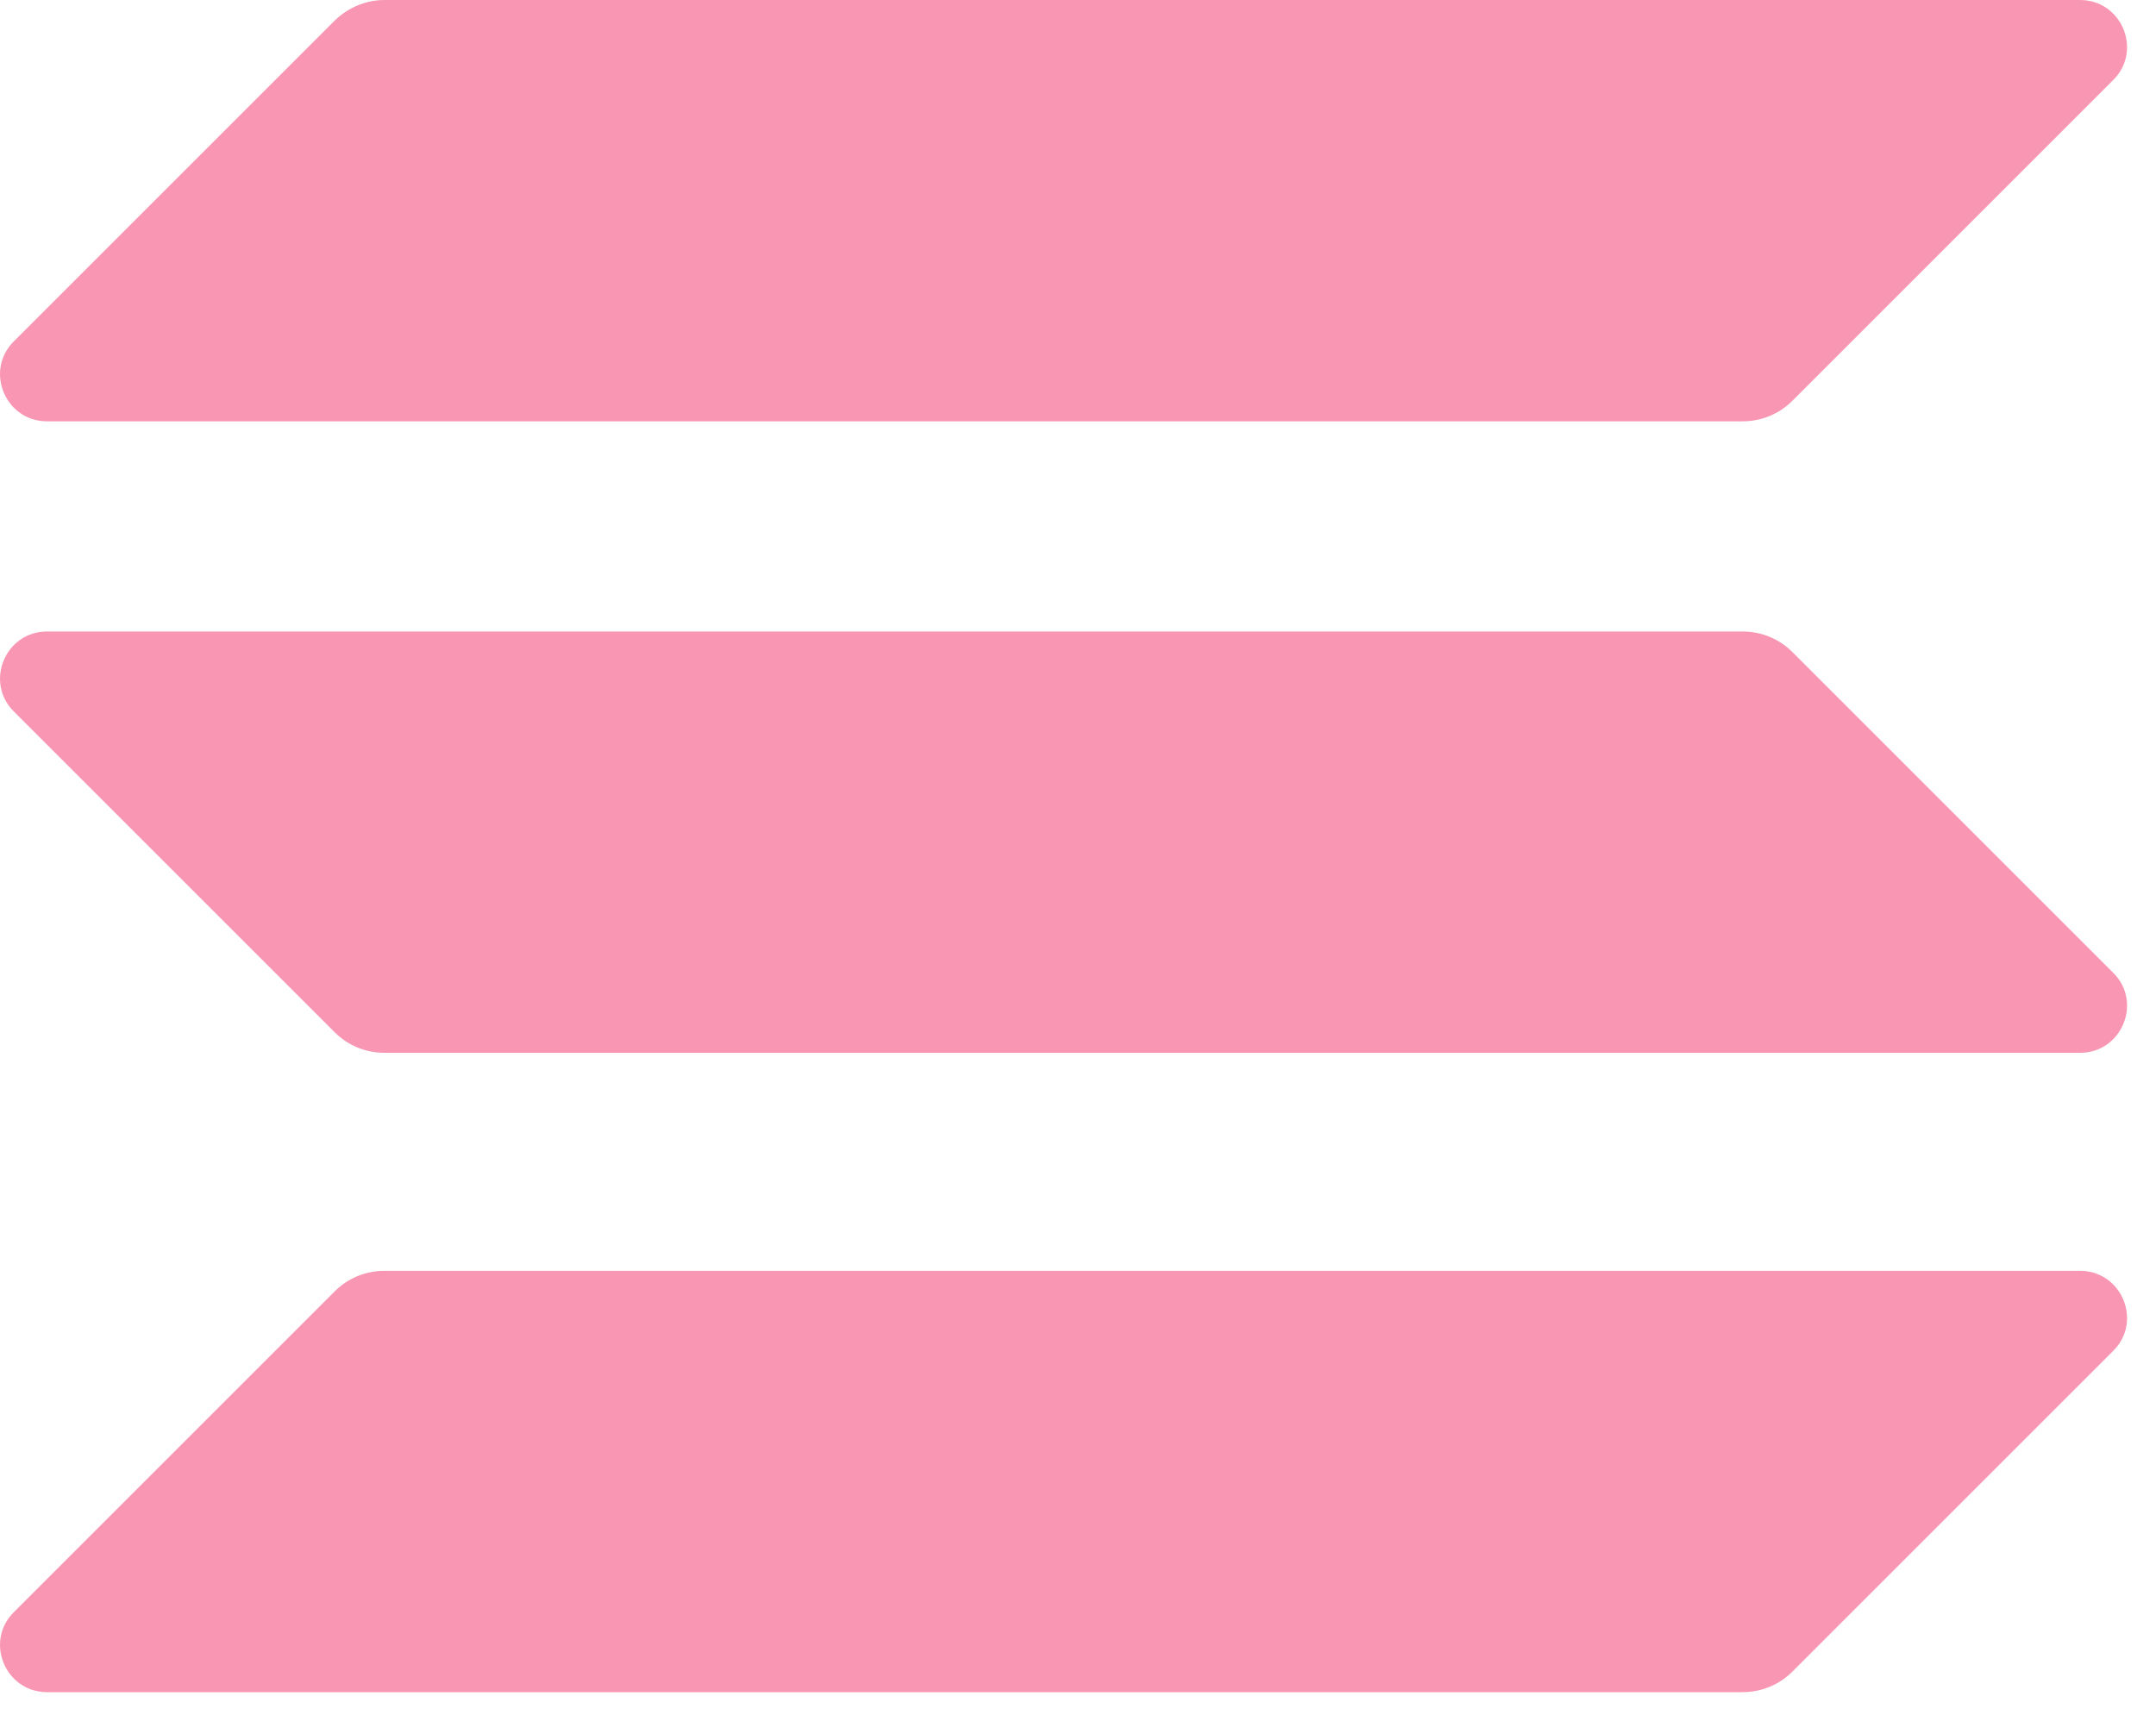
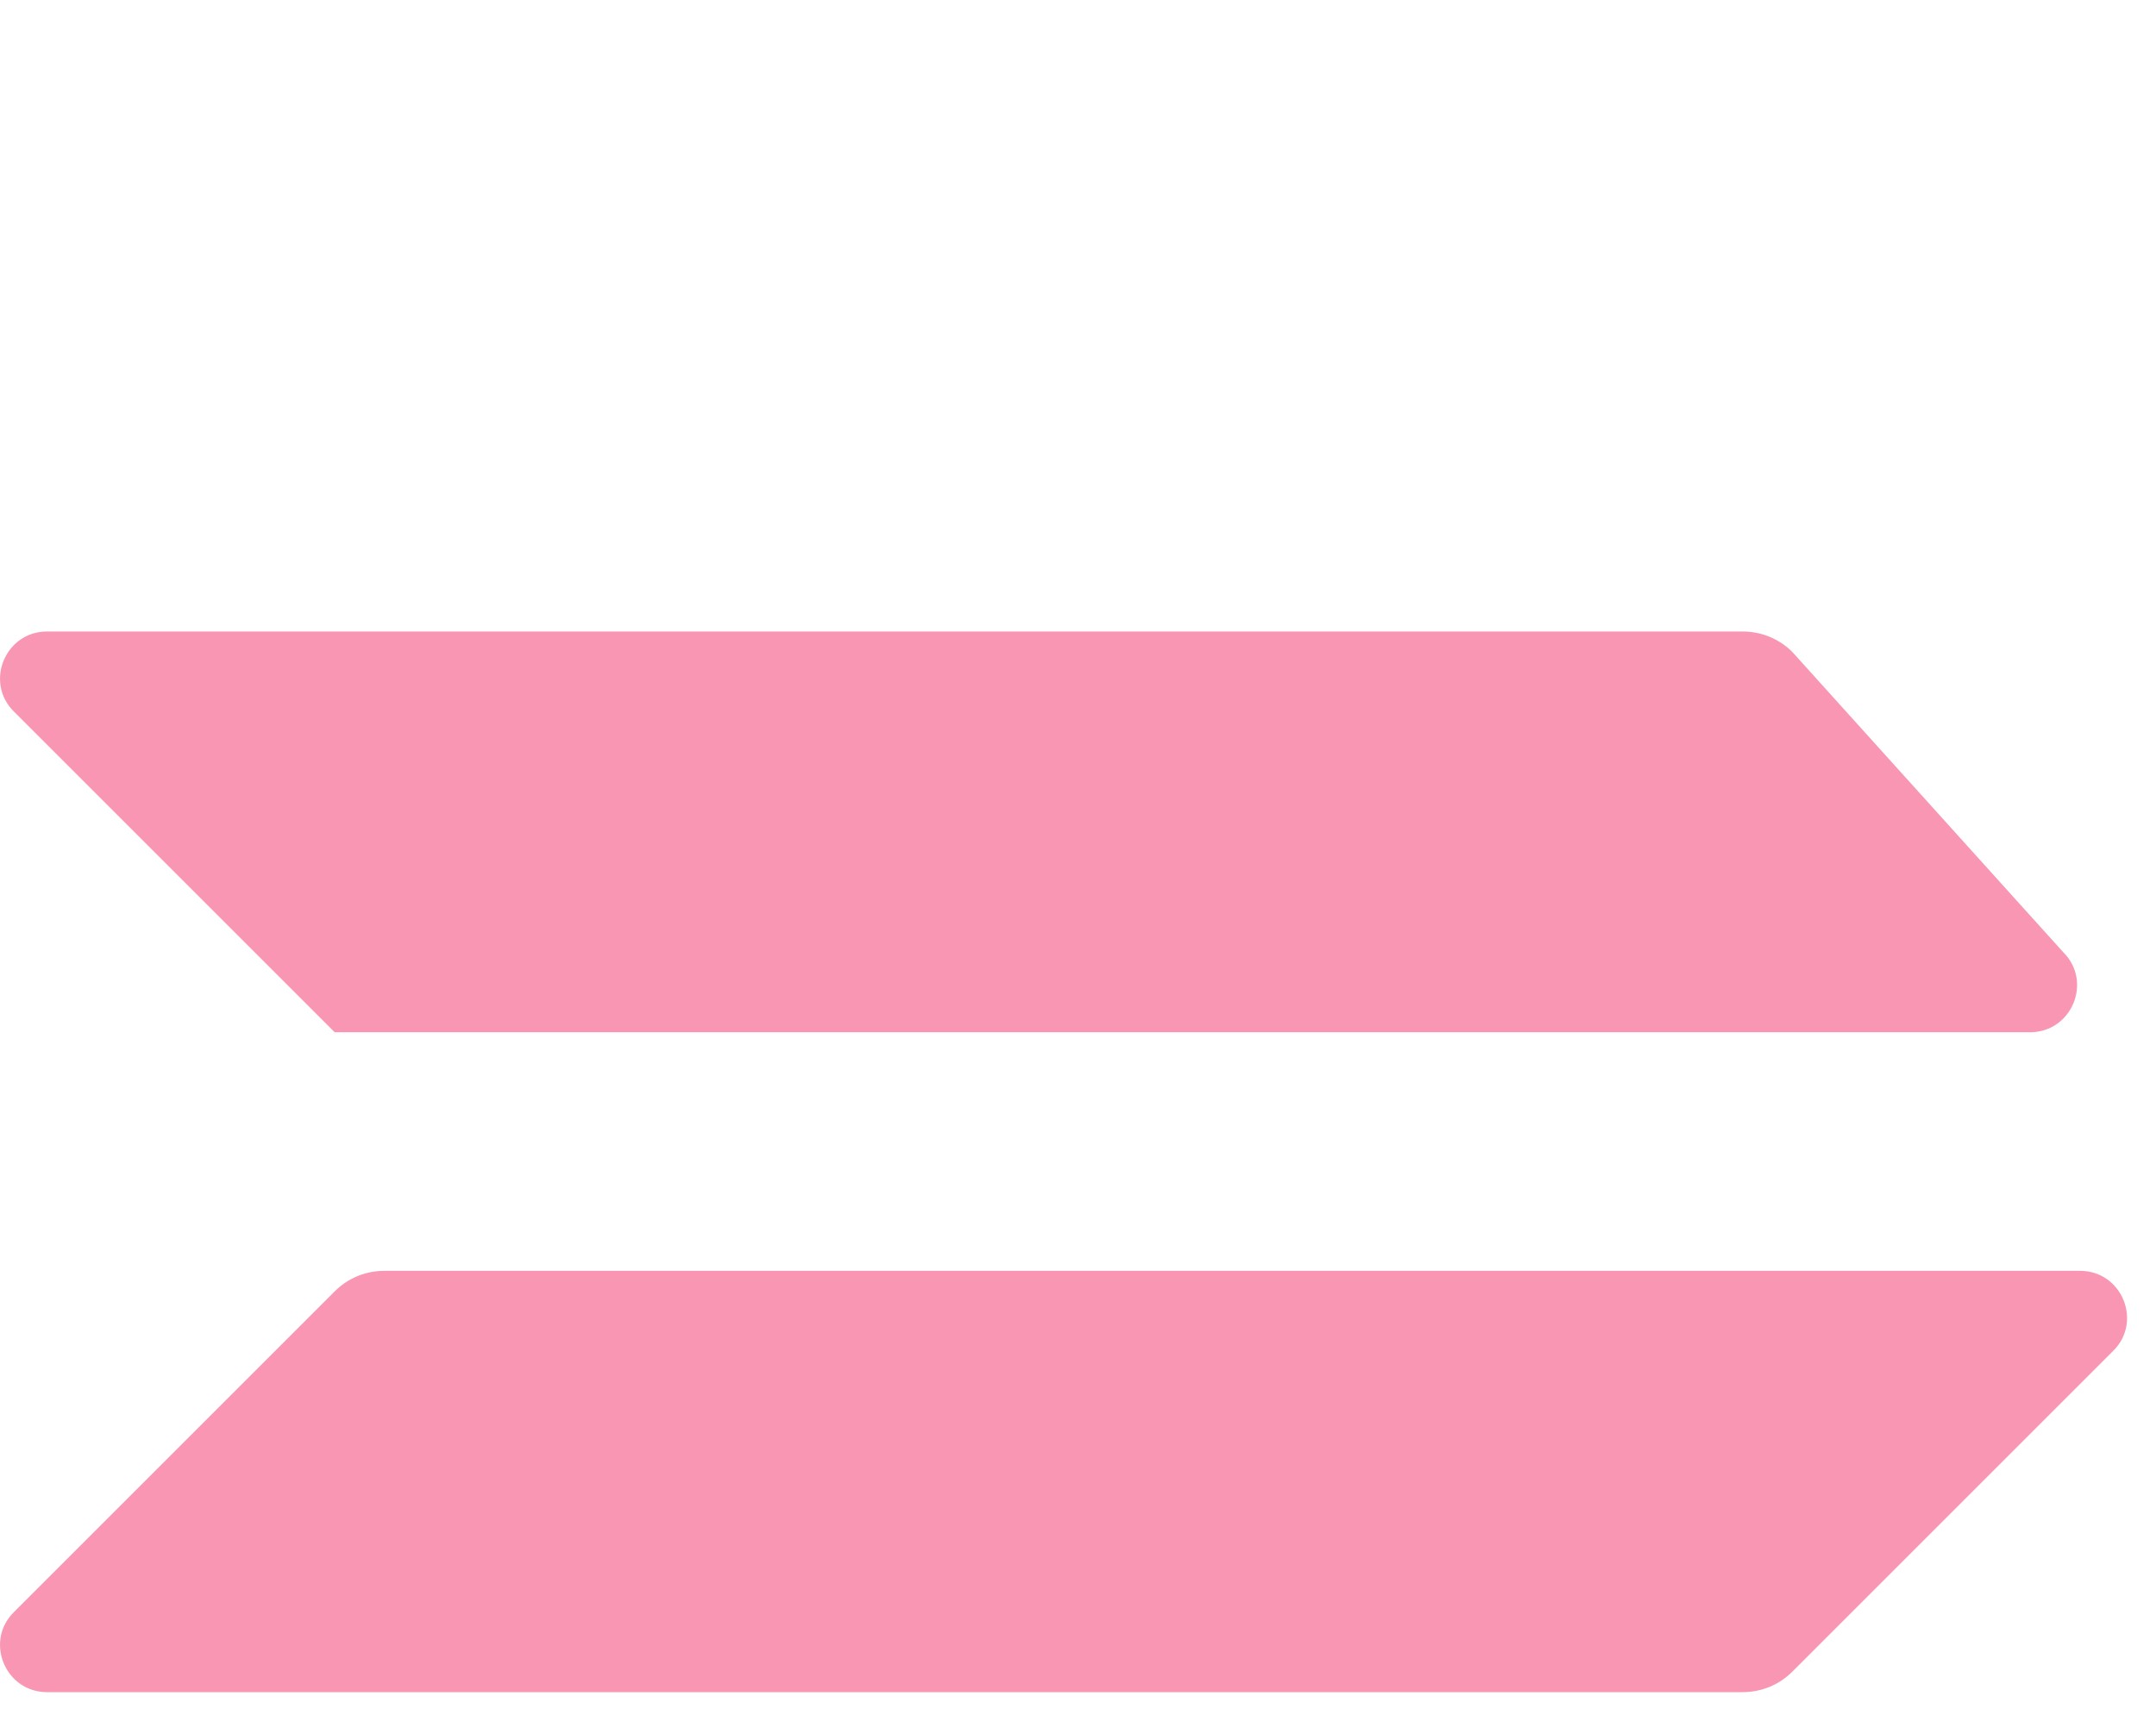
<svg xmlns="http://www.w3.org/2000/svg" fill="none" height="35" viewBox="0 0 44 35" width="44">
  <g fill="#f896b3">
    <path d="m6.83 26.36c.27-.27.63-.42 1.02-.42h34.6c.85 0 1.28 1.03.68 1.63l-6.55 6.55c-.27.27-.63.42-1.02.42h-34.6c-.85 0-1.28-1.03-.68-1.63z" />
-     <path d="m6.83.42c.28-.27.64-.42 1.02-.42h34.6c.85 0 1.28 1.03.68 1.63l-6.55 6.55c-.27.27-.63.42-1.02.42h-34.6c-.85 0-1.28-1.03-.68-1.63z" />
-     <path d="m36.58 13.31c-.27-.27-.63-.42-1.02-.42h-34.6c-.85 0-1.28 1.03-.68 1.63l6.55 6.55c.27.27.63.42 1.02.42h34.6c.85 0 1.28-1.03.68-1.63z" />
+     <path d="m36.58 13.31c-.27-.27-.63-.42-1.02-.42h-34.6c-.85 0-1.28 1.03-.68 1.63l6.55 6.55h34.6c.85 0 1.28-1.03.68-1.63z" />
  </g>
</svg>